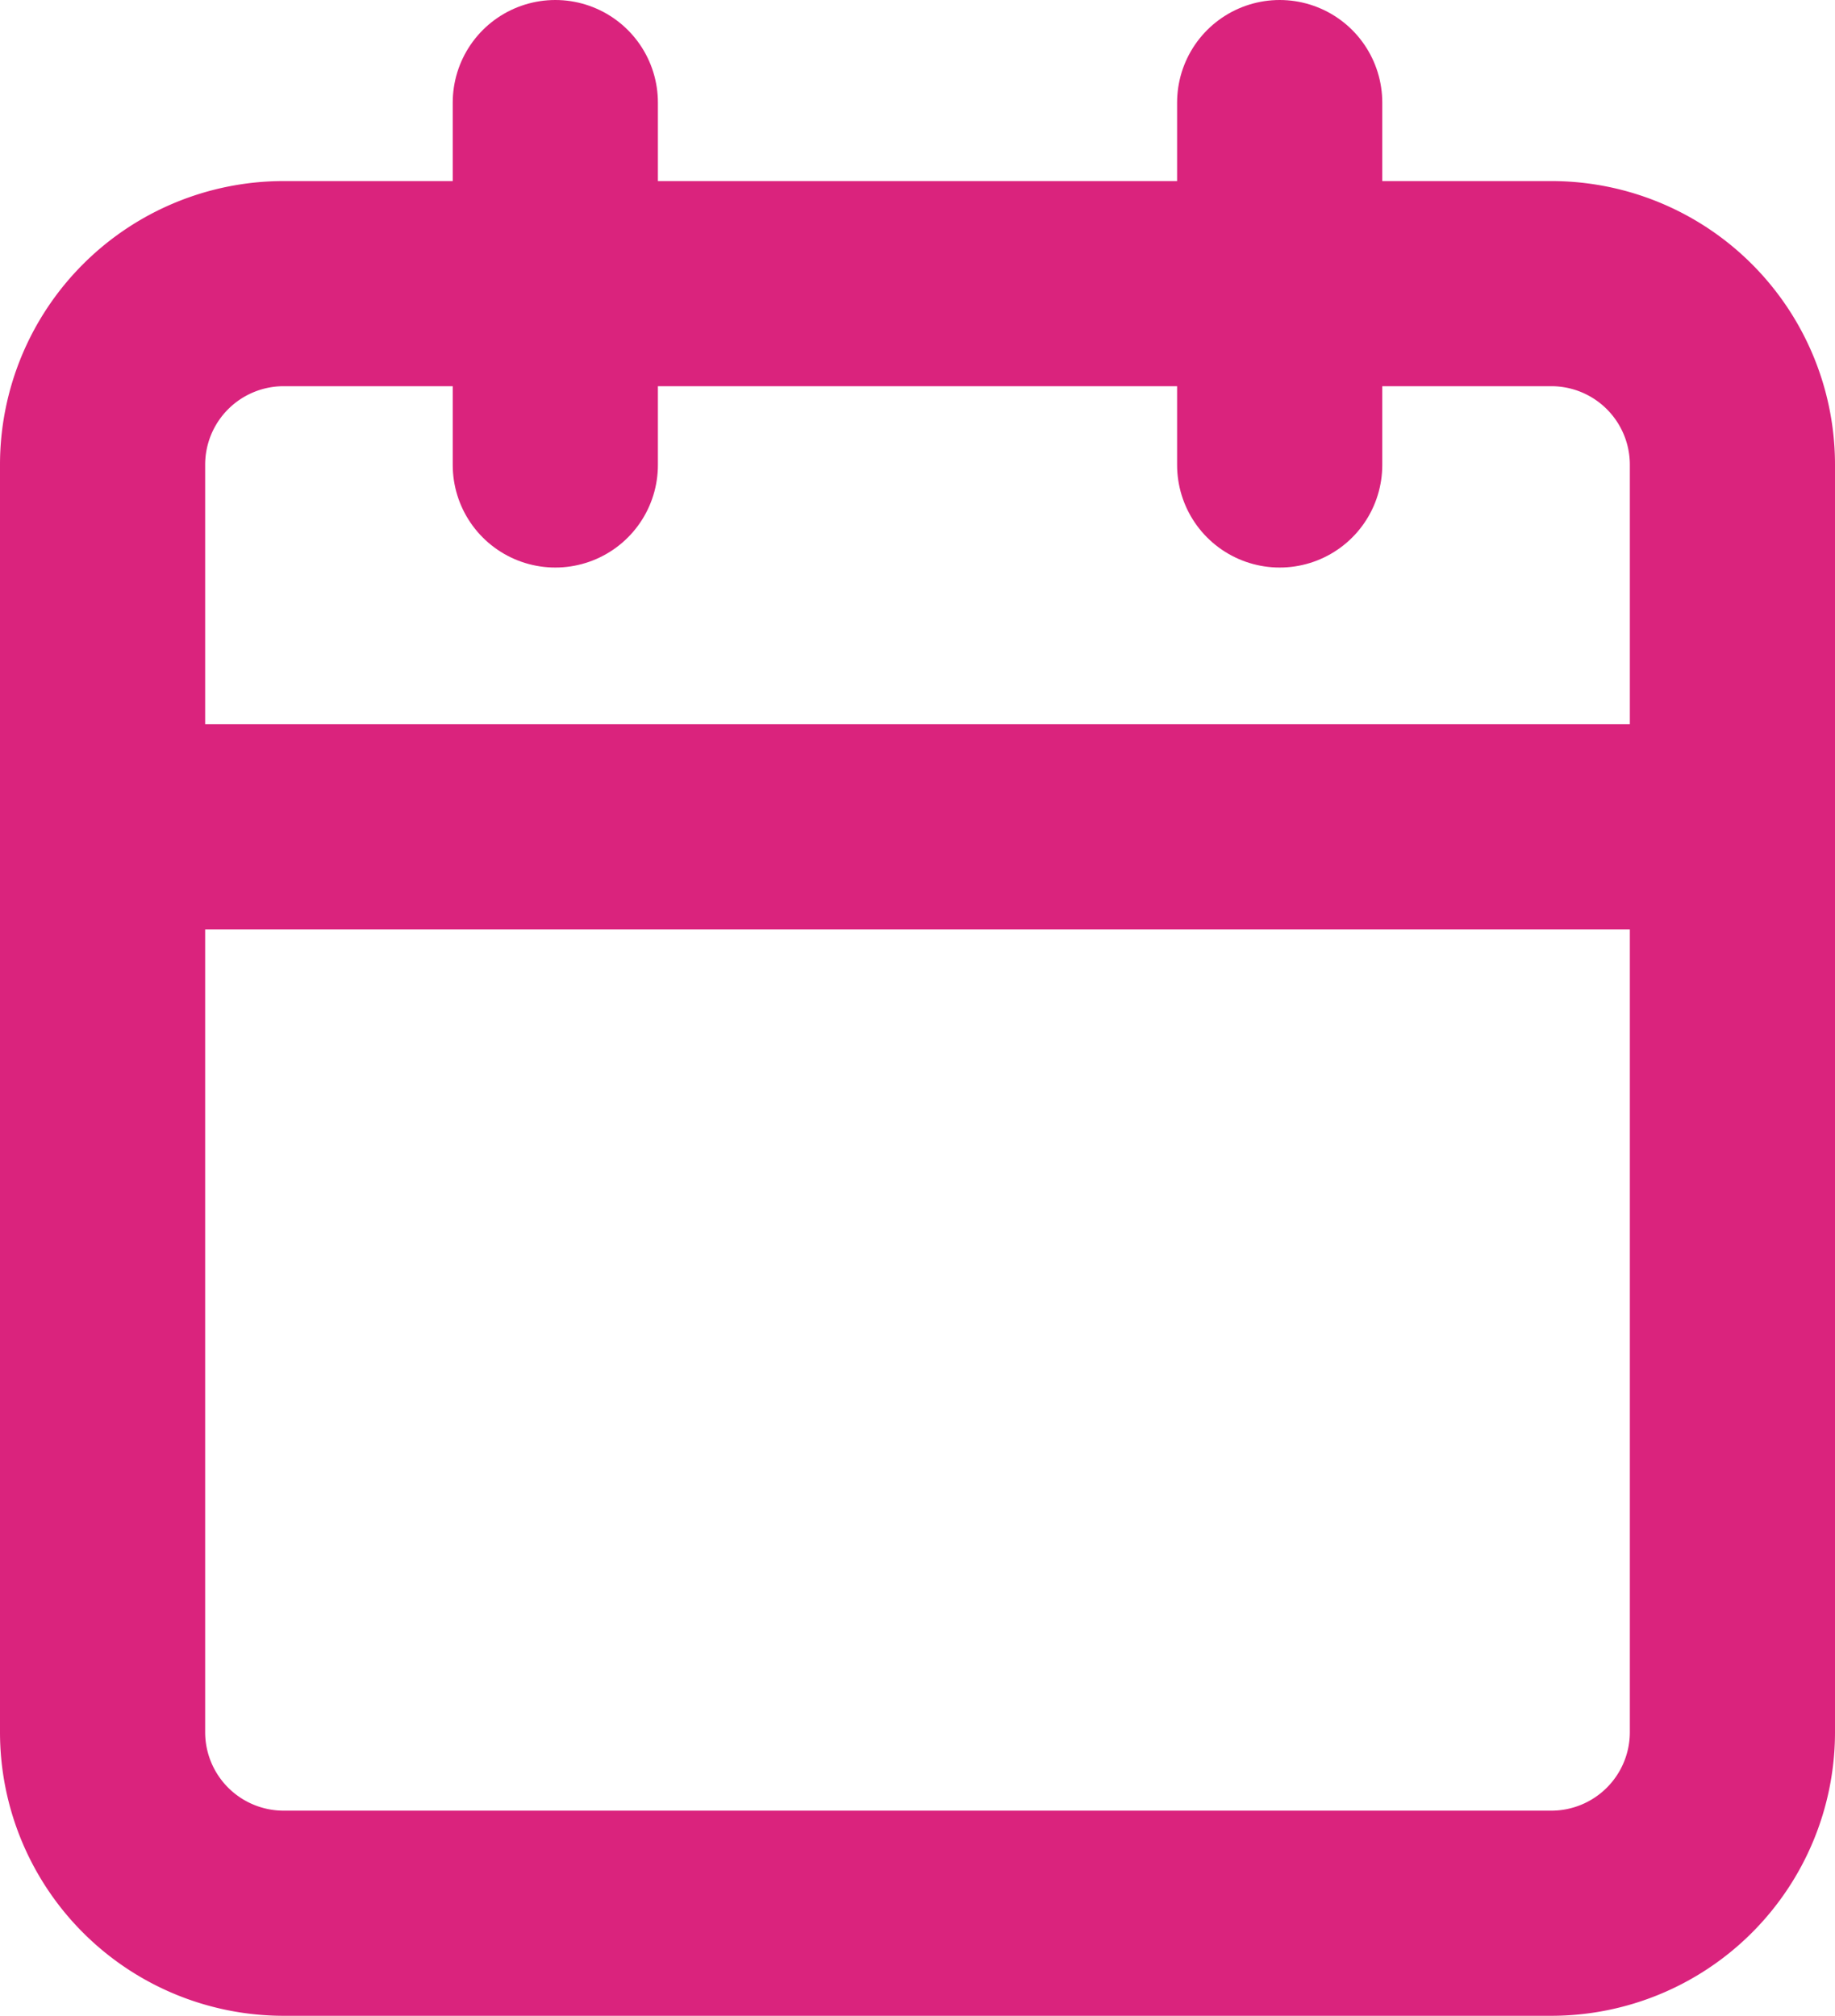
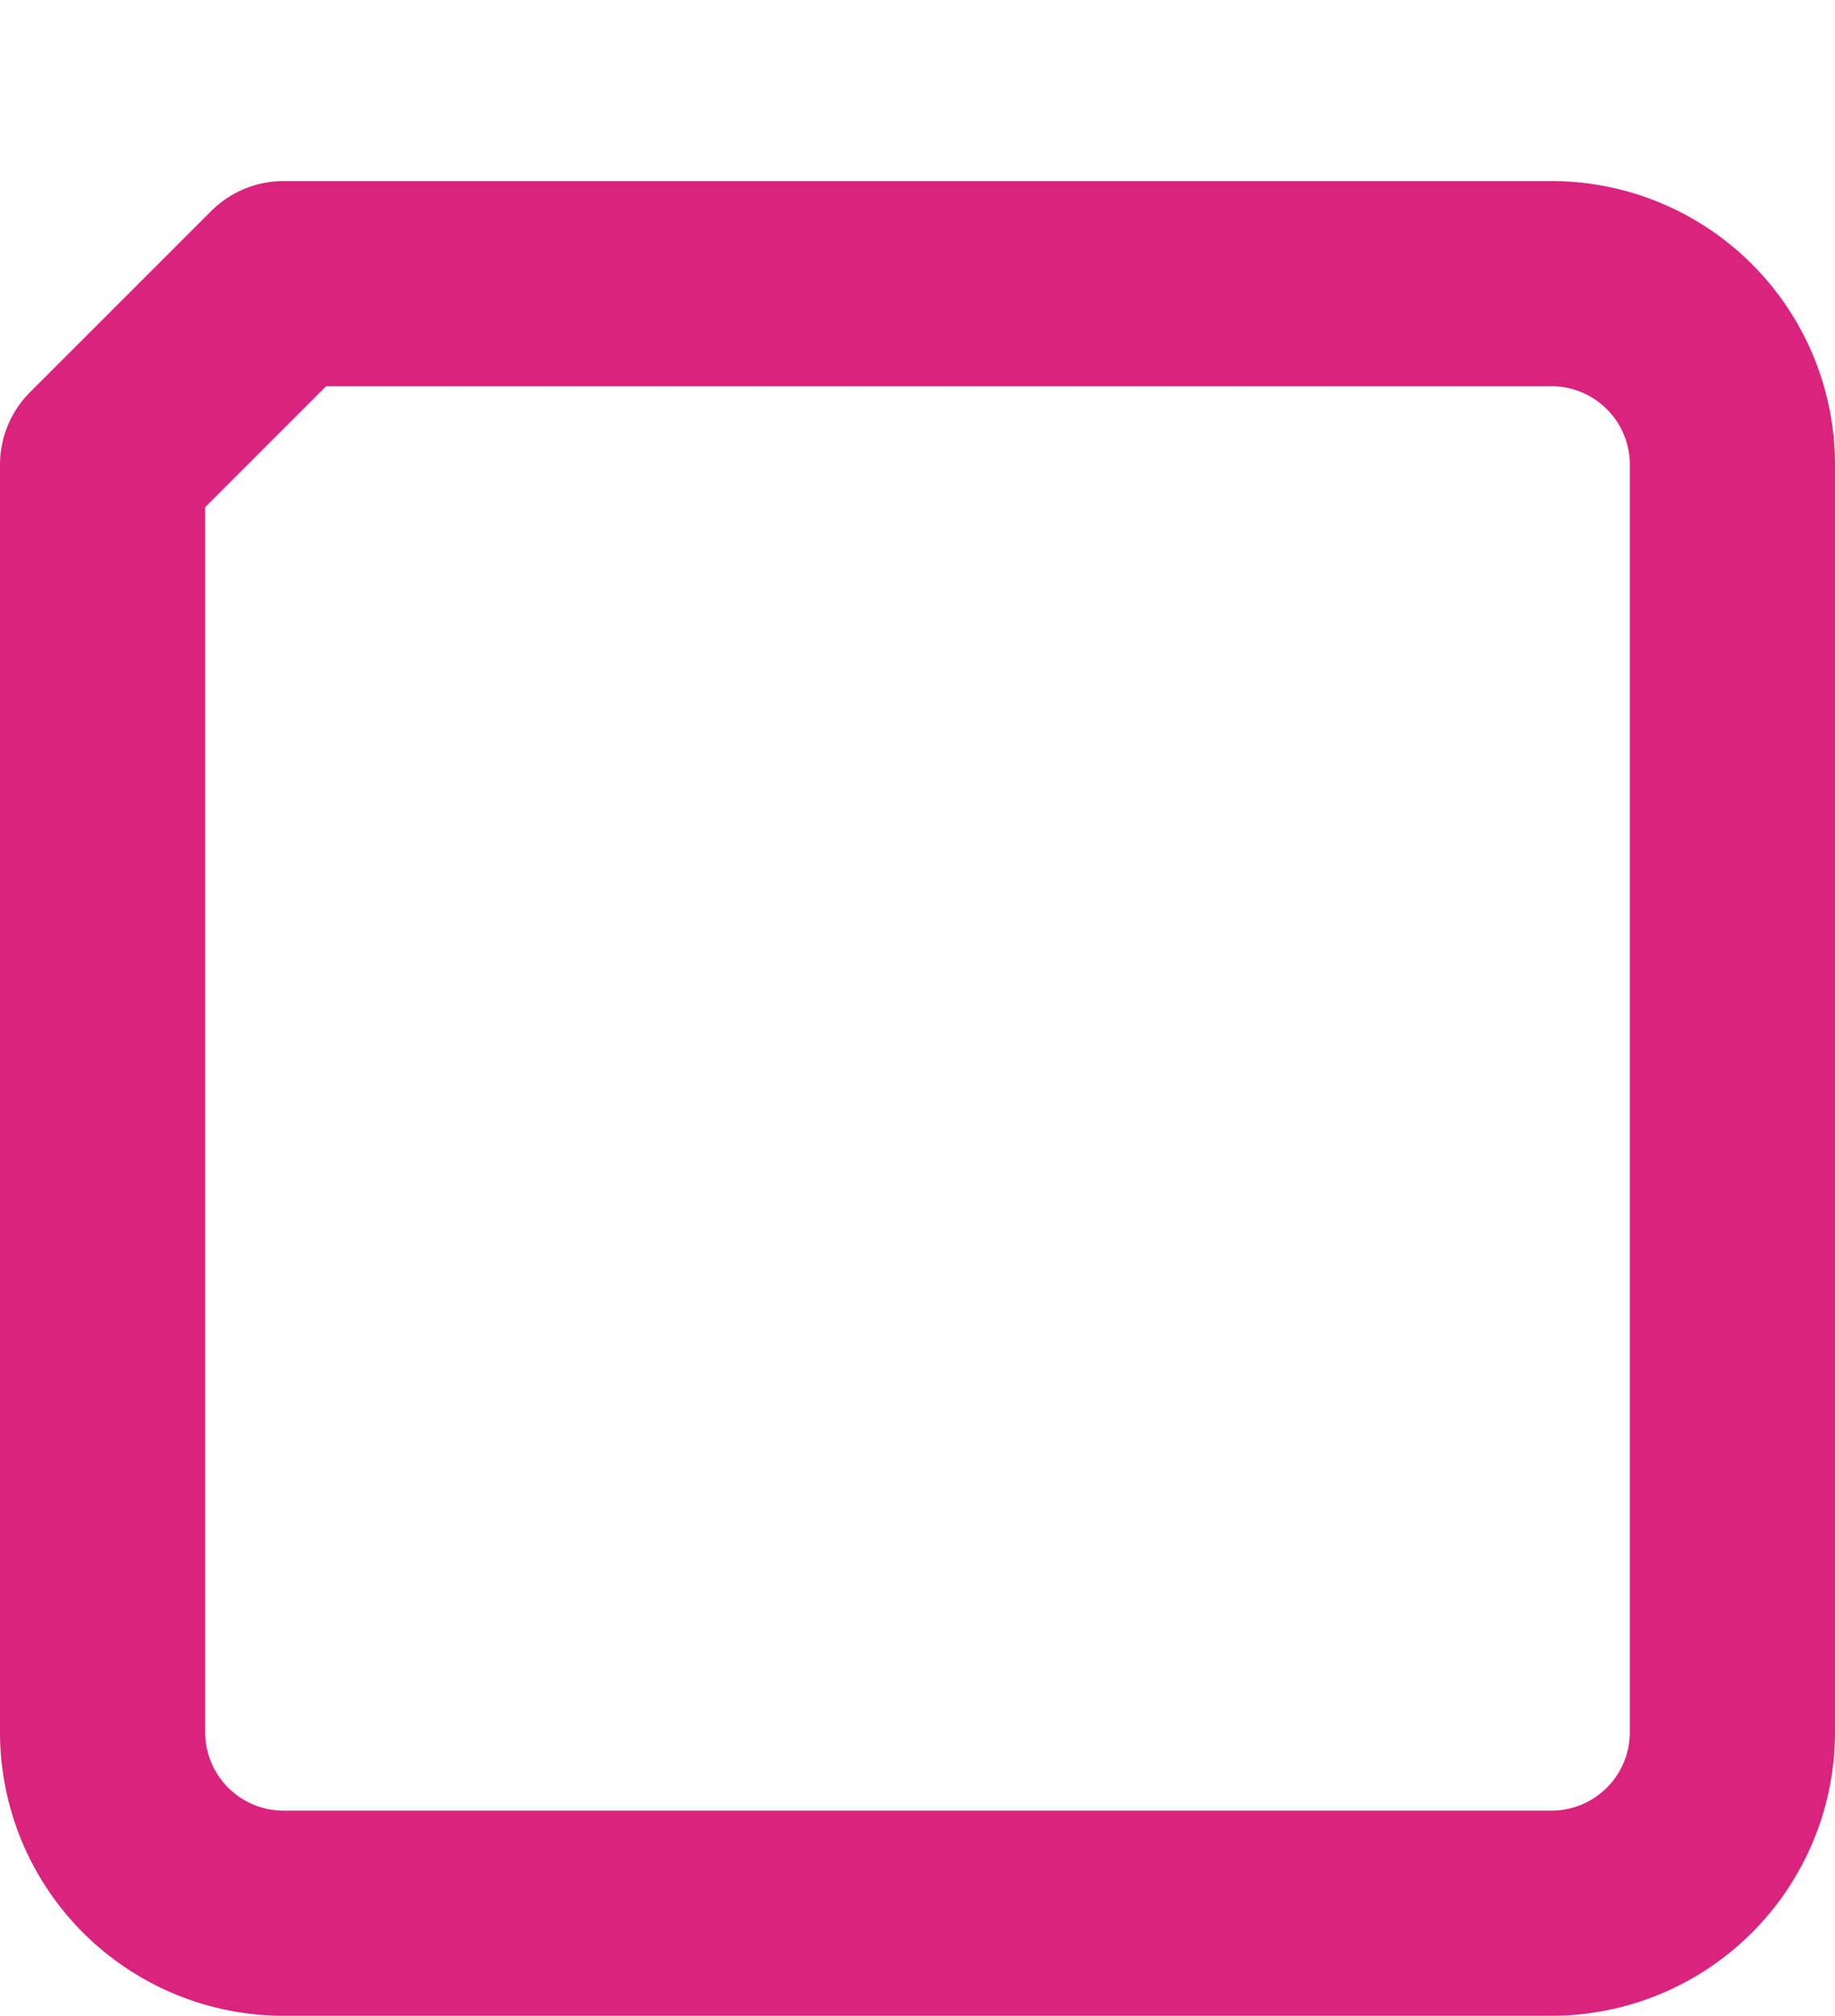
<svg xmlns="http://www.w3.org/2000/svg" width="26.832" height="29.48" viewBox="0 0 26.832 29.48">
  <defs>
    <style>.a{fill:none;stroke:#da237d;stroke-linecap:round;stroke-linejoin:round;stroke-width:3px;}</style>
  </defs>
  <g transform="translate(-3 -1.5)">
-     <path class="a" d="M7.148,6H25.684a2.648,2.648,0,0,1,2.648,2.648V27.184a2.648,2.648,0,0,1-2.648,2.648H7.148A2.648,2.648,0,0,1,4.5,27.184V8.648A2.648,2.648,0,0,1,7.148,6Z" transform="translate(0 -0.352)" />
-     <path class="a" d="M24,3V8.3" transform="translate(-2.288)" />
-     <path class="a" d="M12,3V8.3" transform="translate(-0.88)" />
-     <path class="a" d="M4.5,15H28.332" transform="translate(0 -1.408)" />
+     <path class="a" d="M7.148,6H25.684a2.648,2.648,0,0,1,2.648,2.648V27.184a2.648,2.648,0,0,1-2.648,2.648H7.148A2.648,2.648,0,0,1,4.5,27.184V8.648Z" transform="translate(0 -0.352)" />
  </g>
</svg>